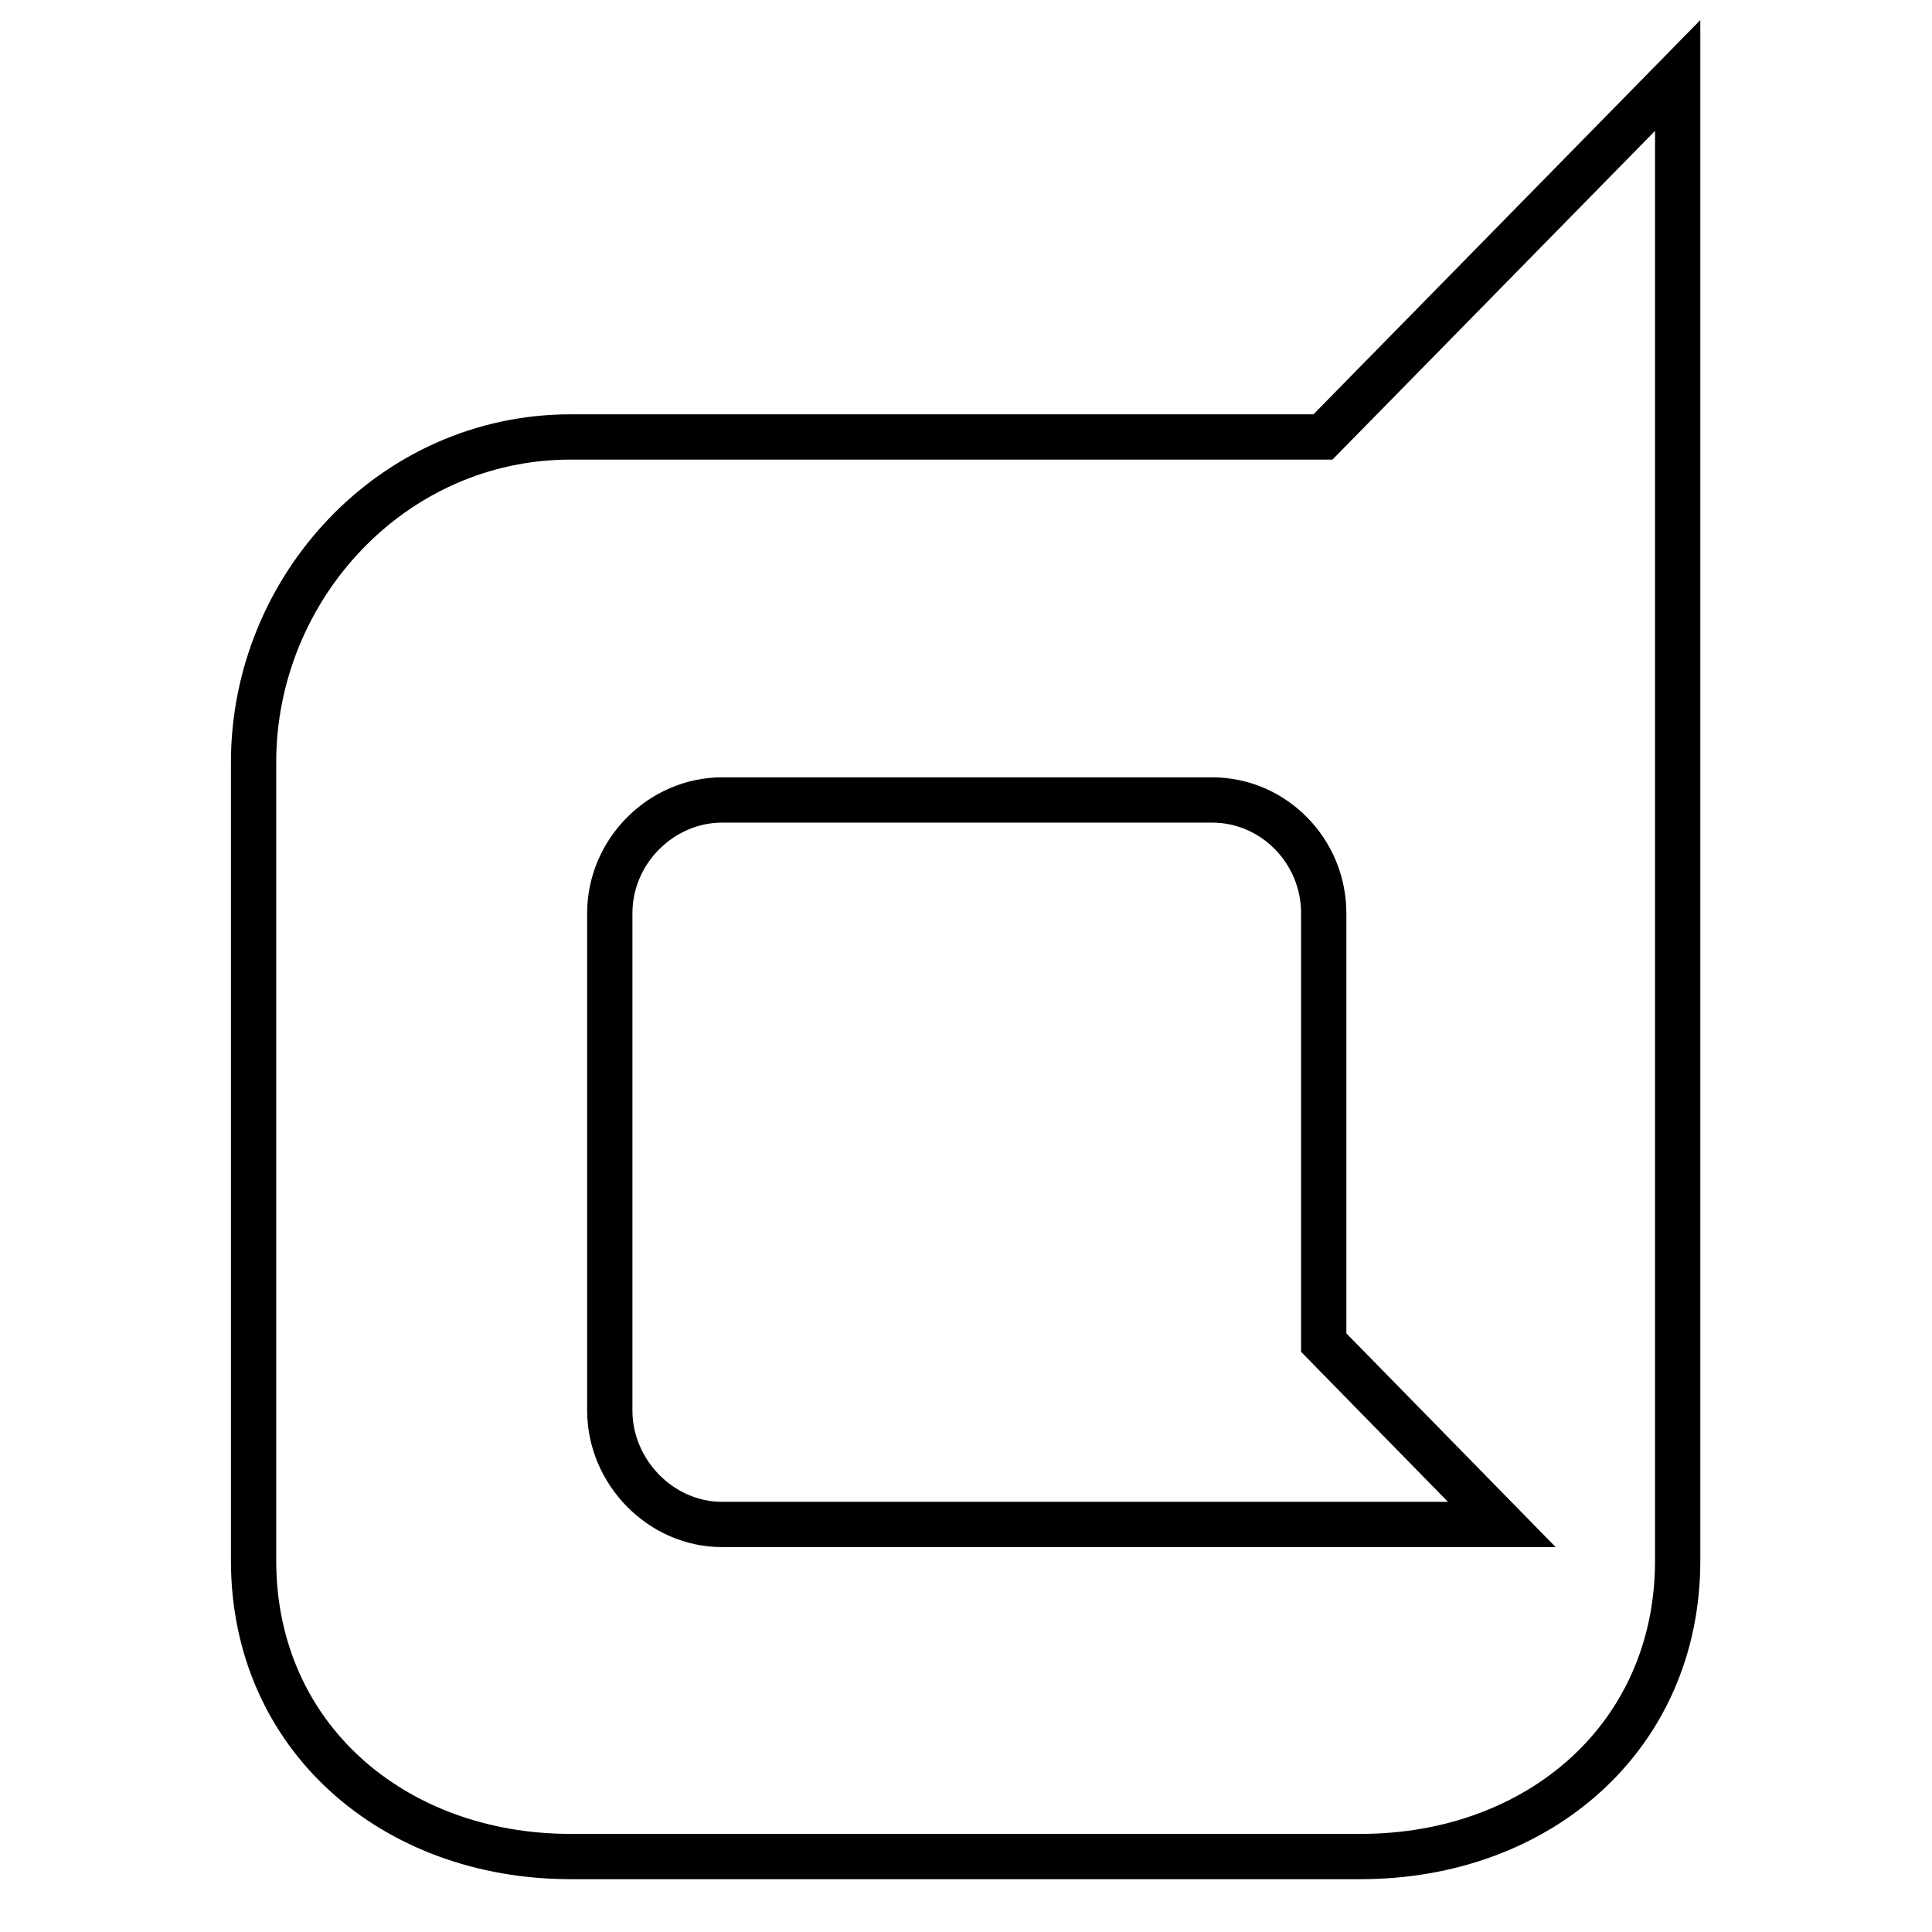
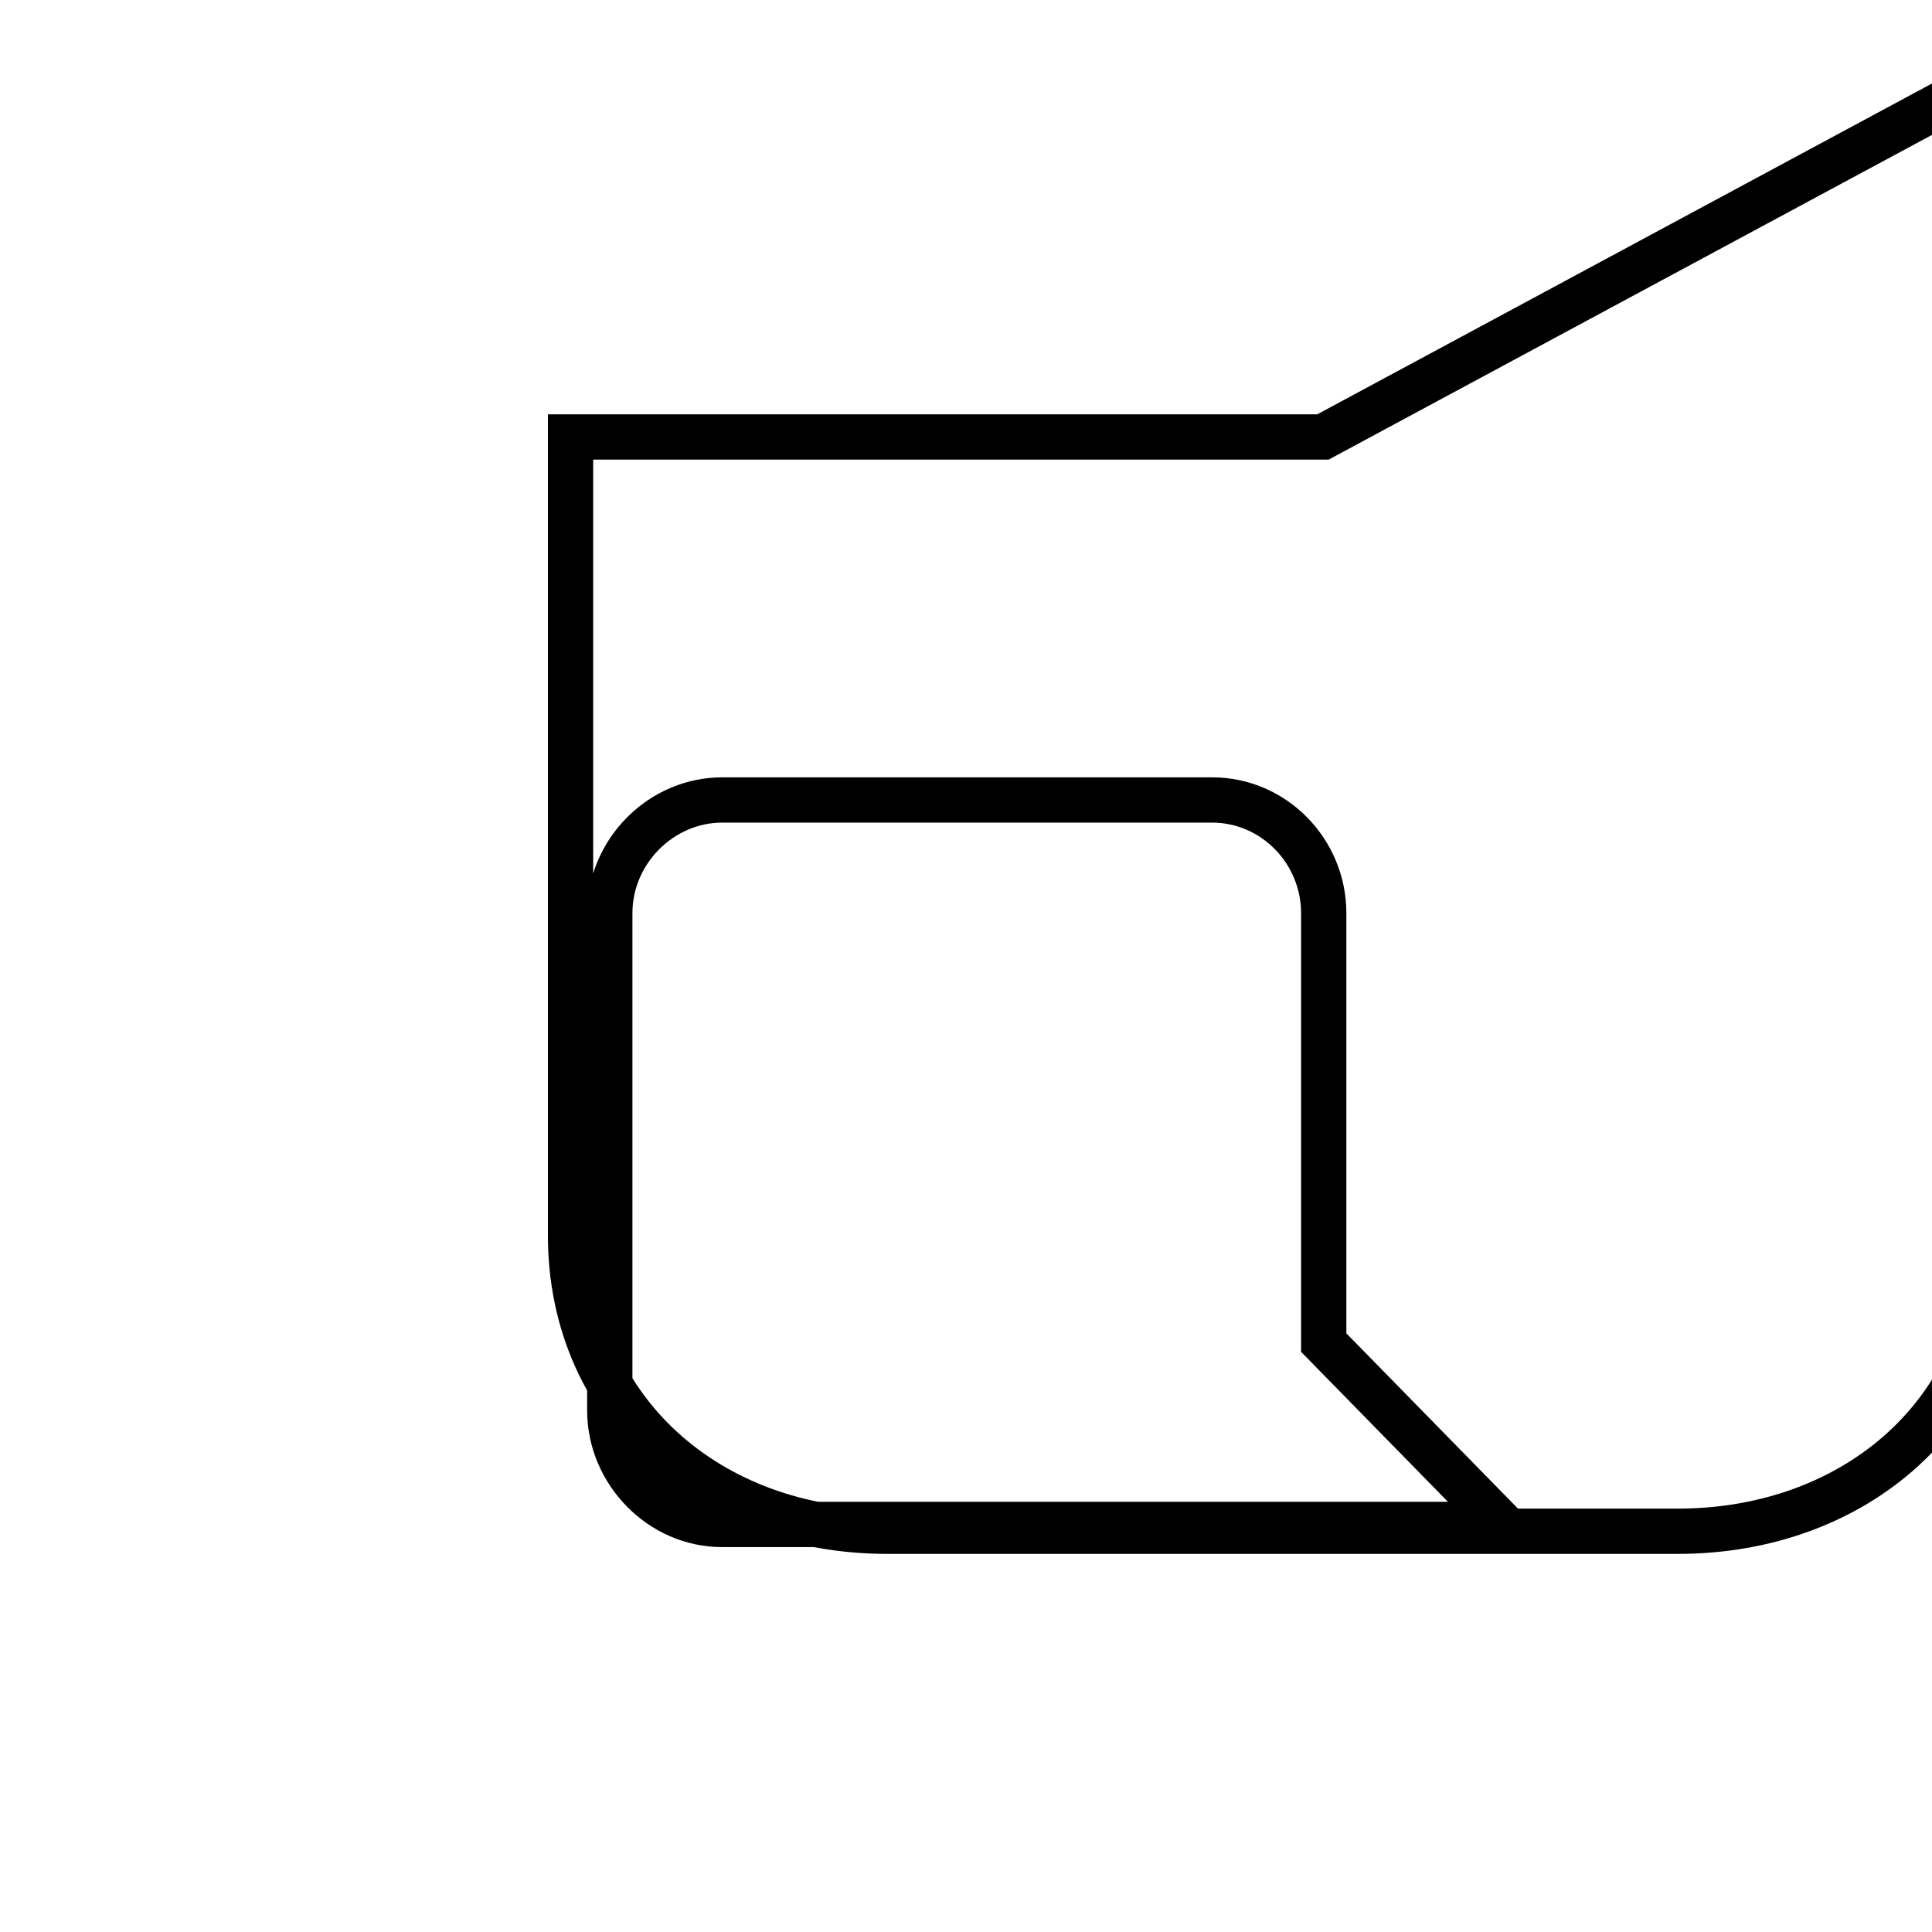
<svg xmlns="http://www.w3.org/2000/svg" version="1.1" x="0px" y="0px" viewBox="0 0 256 256" enable-background="new 0 0 256 256" xml:space="preserve">
  <g>
-     <path stroke-width="6" fill-opacity="0" stroke="#000000" d="M175.3,57.9H75.6c-23.6,0-42,20-42,43.1v105.8c0,23.3,18.5,39.2,42,39.2h104.7c23.6,0,42-15.9,42-39.2V10 L175.3,57.9z M95.7,202c-8.2,0-14.9-7-14.9-15.1V121c0-8.2,6.8-15,14.9-15h64.9c8.2,0,14.8,6.8,14.8,15v56.9l23.6,24.1L95.7,202 L95.7,202z" />
+     <path stroke-width="6" fill-opacity="0" stroke="#000000" d="M175.3,57.9H75.6v105.8c0,23.3,18.5,39.2,42,39.2h104.7c23.6,0,42-15.9,42-39.2V10 L175.3,57.9z M95.7,202c-8.2,0-14.9-7-14.9-15.1V121c0-8.2,6.8-15,14.9-15h64.9c8.2,0,14.8,6.8,14.8,15v56.9l23.6,24.1L95.7,202 L95.7,202z" />
  </g>
</svg>